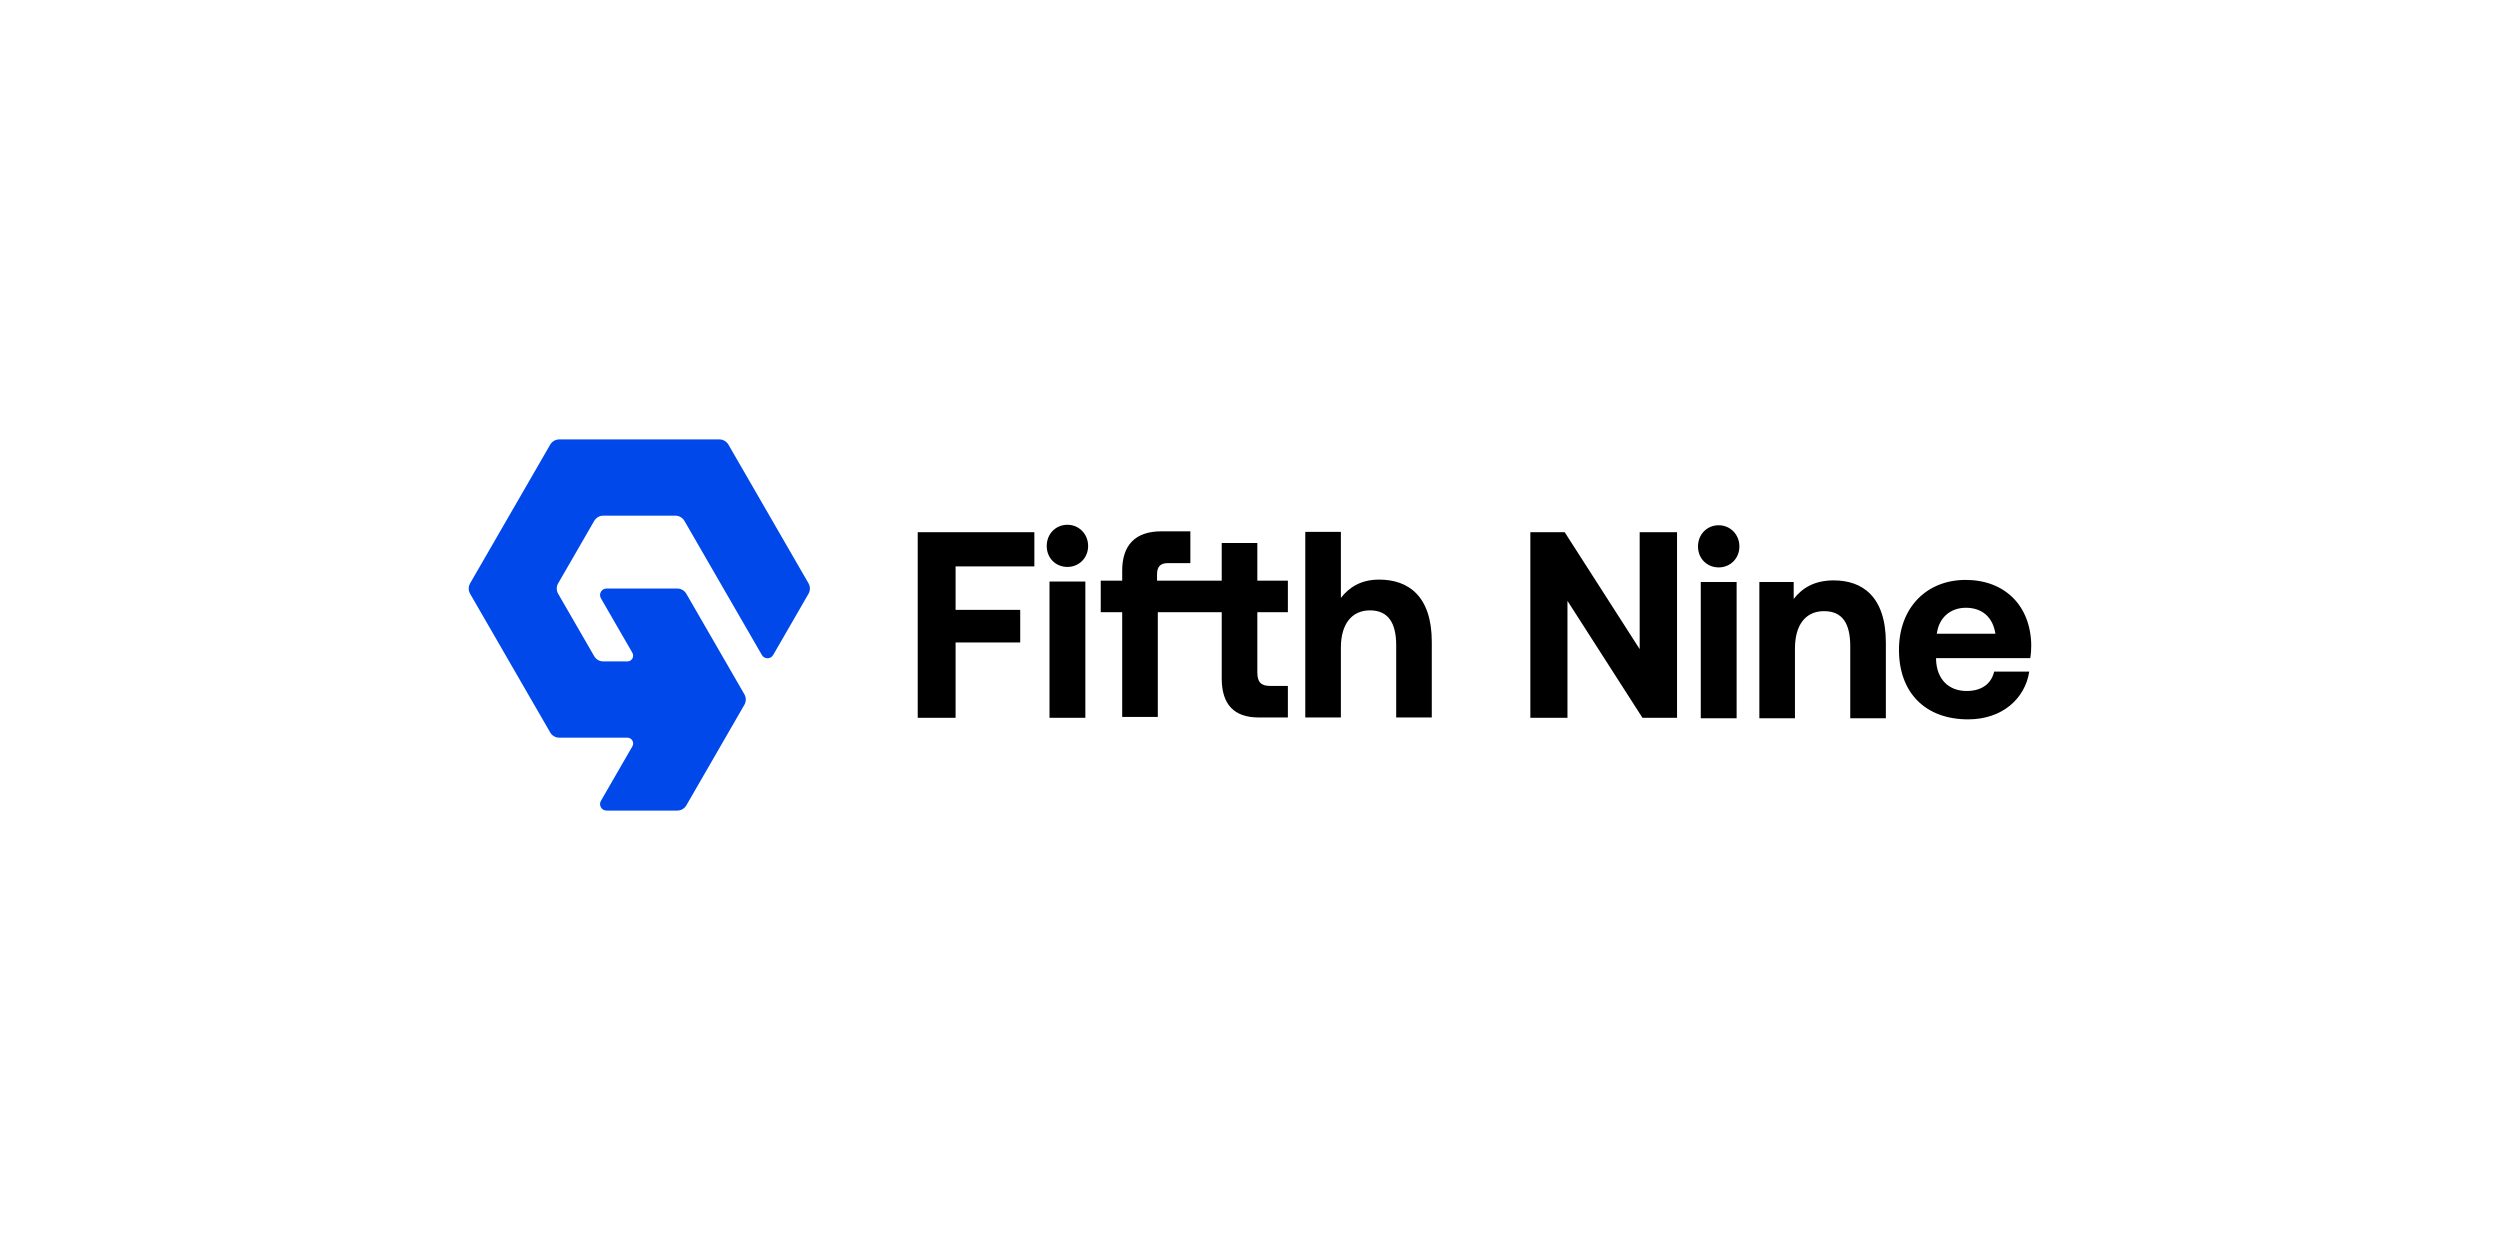
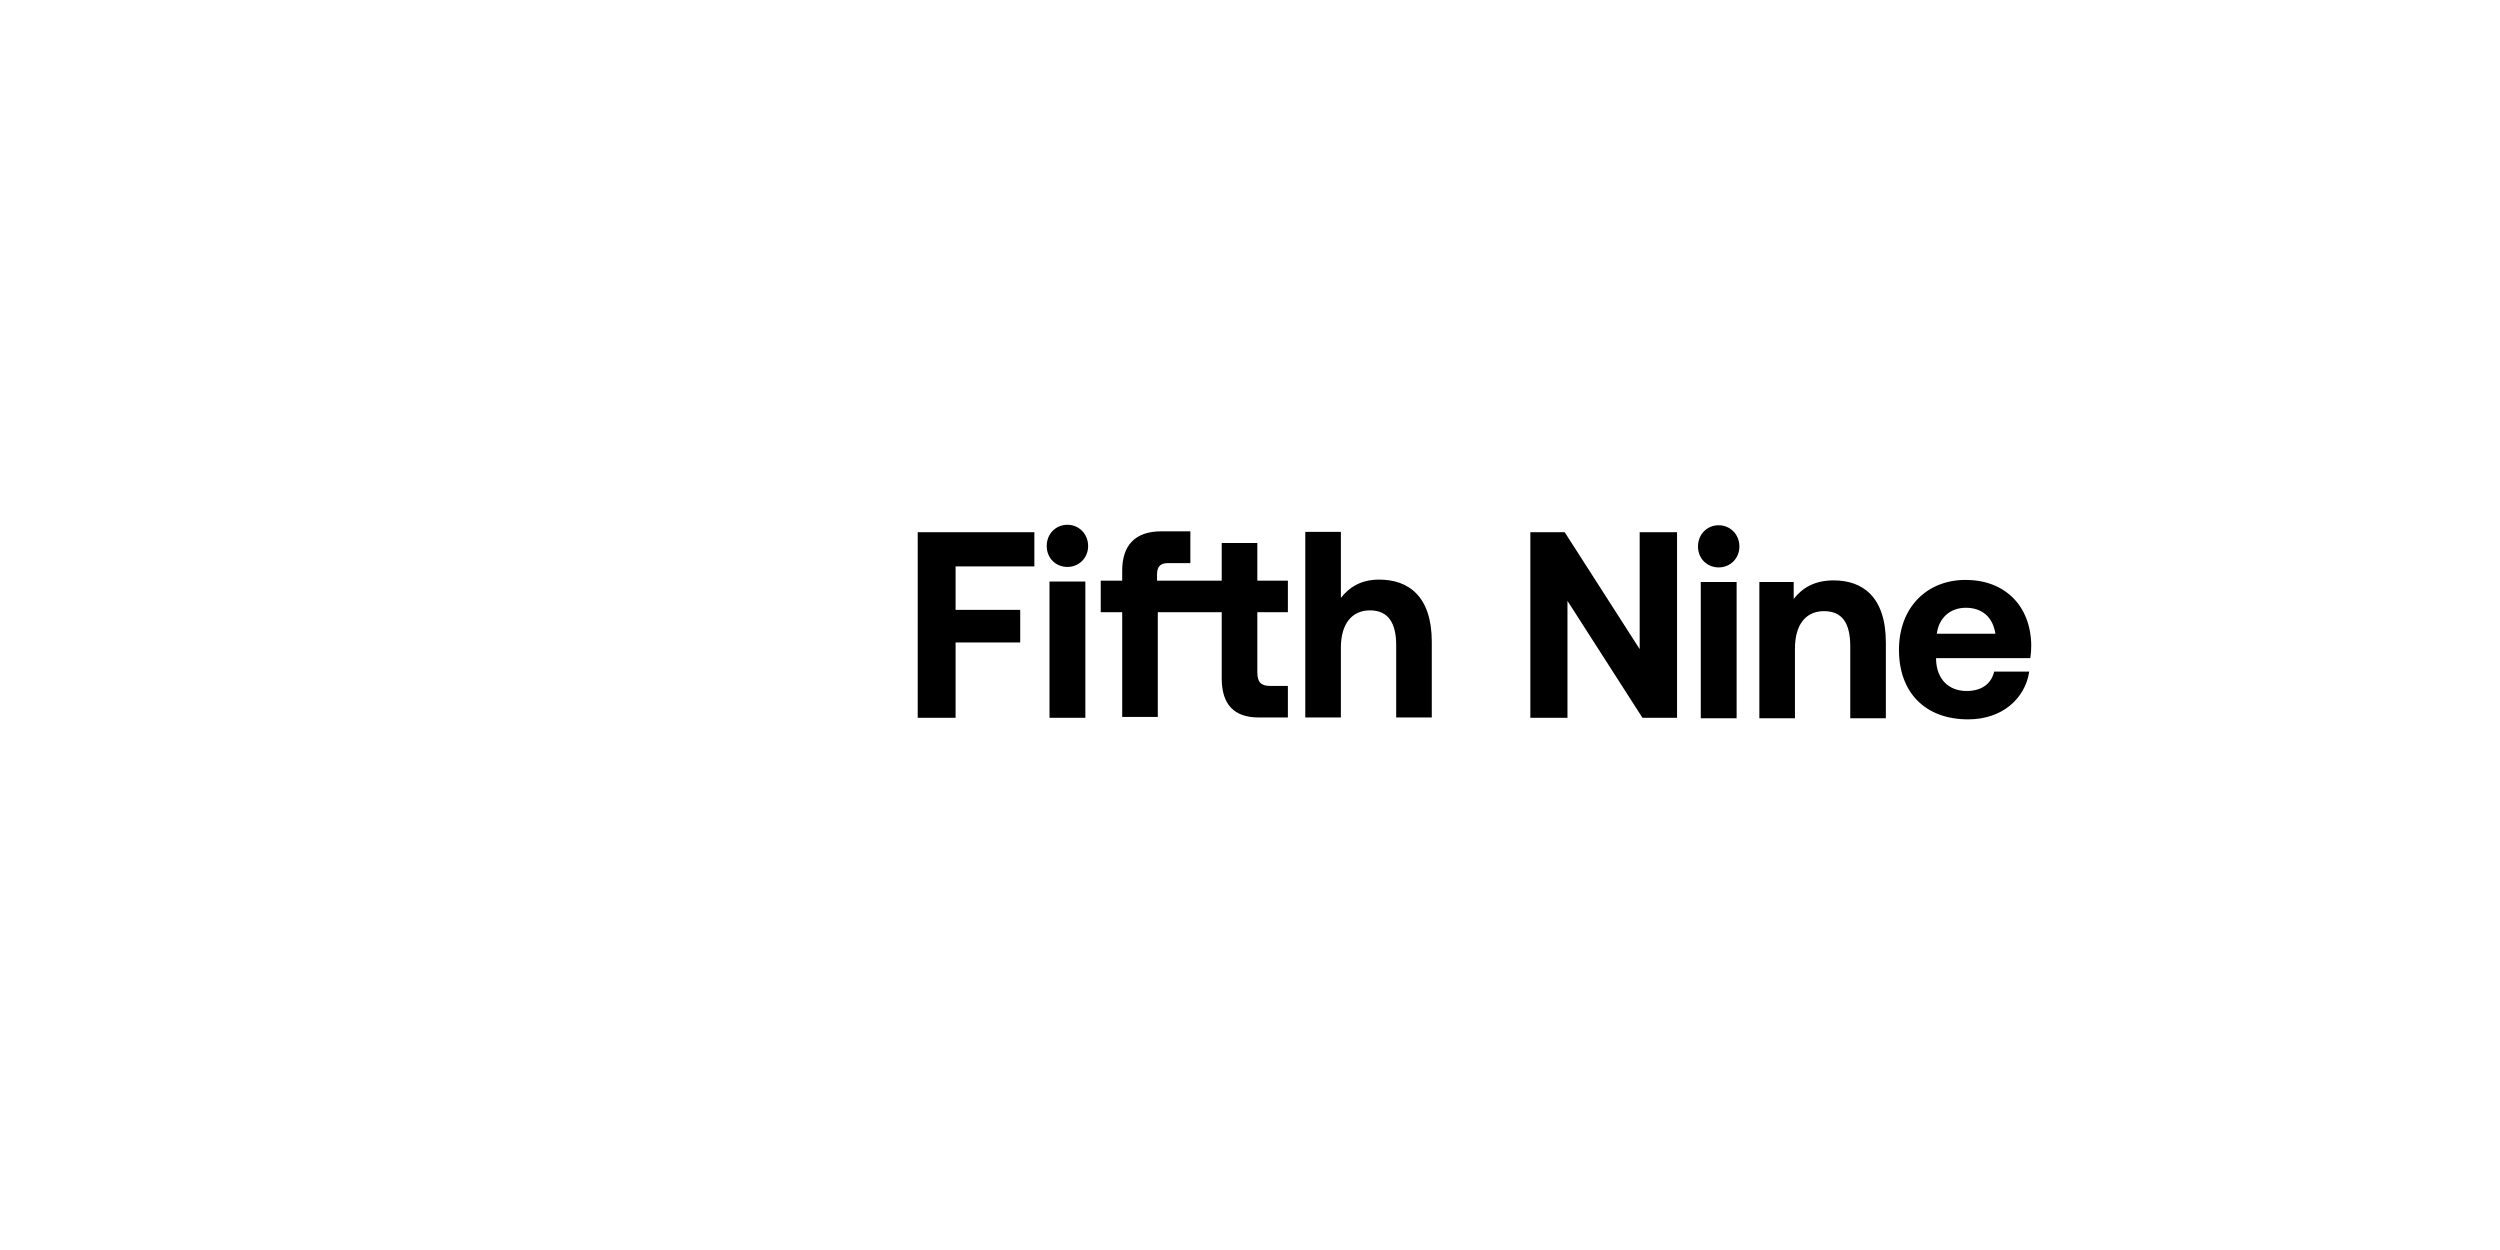
<svg xmlns="http://www.w3.org/2000/svg" id="Layer_1" viewBox="0 0 2000 1000">
  <defs>
    <style>
      .cls-1 {
        fill: #0048ea;
      }
    </style>
  </defs>
-   <path d="M734.17,574.23h30.3v-60.24h51.7v-26.09h-51.7v-34.78h63.02v-27.36h-93.31v148.47ZM1103.41,463.68c-14.74,0-24.03,6.15-30.7,14.64v-52.81h-28.48v148.47h28.48v-56c0-18.66,8.68-29.69,23.23-29.69s21.01,9.97,21.01,27.79v57.9h28.48v-60.45c0-36.91-18.98-49.84-42.01-49.84ZM1005.86,434.41h-28.48v30.1h-51.75v-5.09c0-6.15,2.83-8.91,8.48-8.91h18.18v-25.45h-23.23c-21,0-31.3,11.24-31.3,31.39v8.06h-17.17v25.24h17.17v83.78h28.48v-83.78h51.14v53.05c0,20.79,9.9,31.18,29.69,31.18h23.23v-25.24h-14.14c-7.47,0-10.3-3.18-10.3-10.82v-48.17h24.44v-25.24h-24.44v-30.1ZM839.6,574.23h28.68v-109.02h-28.68v109.02ZM853.94,419.82c-9.29,0-16.56,7.21-16.56,16.97s7.27,16.76,16.56,16.76,16.56-7.21,16.56-16.76-7.27-16.97-16.56-16.97ZM1311.74,519.3l-59.99-93.54h-27.47v148.47h29.69v-93.54l59.99,93.54h27.67v-148.47h-29.89v93.54ZM1624.19,526.5c.61-3.39.81-7,.81-10.18-.4-32.03-21.41-52.39-52.51-52.39s-53.32,22.06-53.32,55.99,20.8,55.57,55.34,55.57c27.67,0,45.64-16.97,48.88-38.18h-28.07c-2.42,10.18-10.5,15.48-22.02,15.48-14.34,0-23.83-9.33-24.44-24.82v-1.48h75.34ZM1572.69,486.21c12.93,0,21.61,7.42,23.63,20.79h-46.86c1.62-12.94,10.91-20.79,23.23-20.79ZM1467.06,464.31c-15.96,0-25.45,6.36-32.11,14.85v-13.57h-27.47v109.02h28.48v-55.78c0-18.88,8.48-29.91,23.23-29.91s21.01,9.76,21.01,28.21v57.48h28.48v-60.45c0-37.33-19.19-49.84-41.61-49.84ZM1374.96,420.2c-9.29,0-16.56,7.21-16.56,16.97s7.27,16.76,16.56,16.76,16.56-7.21,16.56-16.76-7.27-16.97-16.56-16.97ZM1360.62,574.61h28.68v-109.02h-28.68v109.02Z" />
-   <path class="cls-1" d="M446.56,466.62l28.8-49.88c1.51-2.61,4.29-4.22,7.3-4.22h57.6c3.01,0,5.8,1.61,7.3,4.22l61.95,107.28c2,3.47,7.01,3.47,9.01,0l28.27-48.97c1.51-2.61,1.51-5.82,0-8.43l-64.02-110.87c-1.51-2.61-4.29-4.22-7.3-4.22h-128.03c-3.01,0-5.8,1.61-7.3,4.22l-64.02,110.87c-1.51,2.61-1.51,5.82,0,8.43l64.02,110.88c1.51,2.61,4.29,4.22,7.3,4.22h54.47c3.55,0,5.77,3.85,4,6.92l-25.17,43.6c-2,3.47.5,7.8,4.5,7.8h56.56c3.01,0,5.8-1.61,7.3-4.22l31.23-54.11h0l15.17-26.28c1.51-2.61,1.51-5.82,0-8.43l-46.41-80.39c-1.51-2.61-4.29-4.22-7.3-4.22h-56.56c-4,0-6.5,4.33-4.5,7.8l25.17,43.6c1.78,3.08-.44,6.92-4,6.92h-19.26c-3.01,0-5.8-1.61-7.3-4.22l-28.8-49.89c-1.51-2.61-1.51-5.82,0-8.43Z" />
+   <path d="M734.17,574.23h30.3v-60.24h51.7v-26.09h-51.7v-34.78h63.02v-27.36h-93.31ZM1103.41,463.68c-14.74,0-24.03,6.15-30.7,14.64v-52.81h-28.48v148.47h28.48v-56c0-18.66,8.68-29.69,23.23-29.69s21.01,9.97,21.01,27.79v57.9h28.48v-60.45c0-36.91-18.98-49.84-42.01-49.84ZM1005.86,434.41h-28.48v30.1h-51.75v-5.09c0-6.15,2.83-8.91,8.48-8.91h18.18v-25.45h-23.23c-21,0-31.3,11.24-31.3,31.39v8.06h-17.17v25.24h17.17v83.78h28.48v-83.78h51.14v53.05c0,20.79,9.9,31.18,29.69,31.18h23.23v-25.24h-14.14c-7.47,0-10.3-3.18-10.3-10.82v-48.17h24.44v-25.24h-24.44v-30.1ZM839.6,574.23h28.68v-109.02h-28.68v109.02ZM853.94,419.82c-9.29,0-16.56,7.21-16.56,16.97s7.27,16.76,16.56,16.76,16.56-7.21,16.56-16.76-7.27-16.97-16.56-16.97ZM1311.74,519.3l-59.99-93.54h-27.47v148.47h29.69v-93.54l59.99,93.54h27.67v-148.47h-29.89v93.54ZM1624.19,526.5c.61-3.39.81-7,.81-10.18-.4-32.03-21.41-52.39-52.51-52.39s-53.32,22.06-53.32,55.99,20.8,55.57,55.34,55.57c27.67,0,45.64-16.97,48.88-38.18h-28.07c-2.42,10.18-10.5,15.48-22.02,15.48-14.34,0-23.83-9.33-24.44-24.82v-1.48h75.34ZM1572.69,486.21c12.93,0,21.61,7.42,23.63,20.79h-46.86c1.62-12.94,10.91-20.79,23.23-20.79ZM1467.06,464.31c-15.96,0-25.45,6.36-32.11,14.85v-13.57h-27.47v109.02h28.48v-55.78c0-18.88,8.48-29.91,23.23-29.91s21.01,9.76,21.01,28.21v57.48h28.48v-60.45c0-37.33-19.19-49.84-41.61-49.84ZM1374.96,420.2c-9.29,0-16.56,7.21-16.56,16.97s7.27,16.76,16.56,16.76,16.56-7.21,16.56-16.76-7.27-16.97-16.56-16.97ZM1360.62,574.61h28.68v-109.02h-28.68v109.02Z" />
</svg>